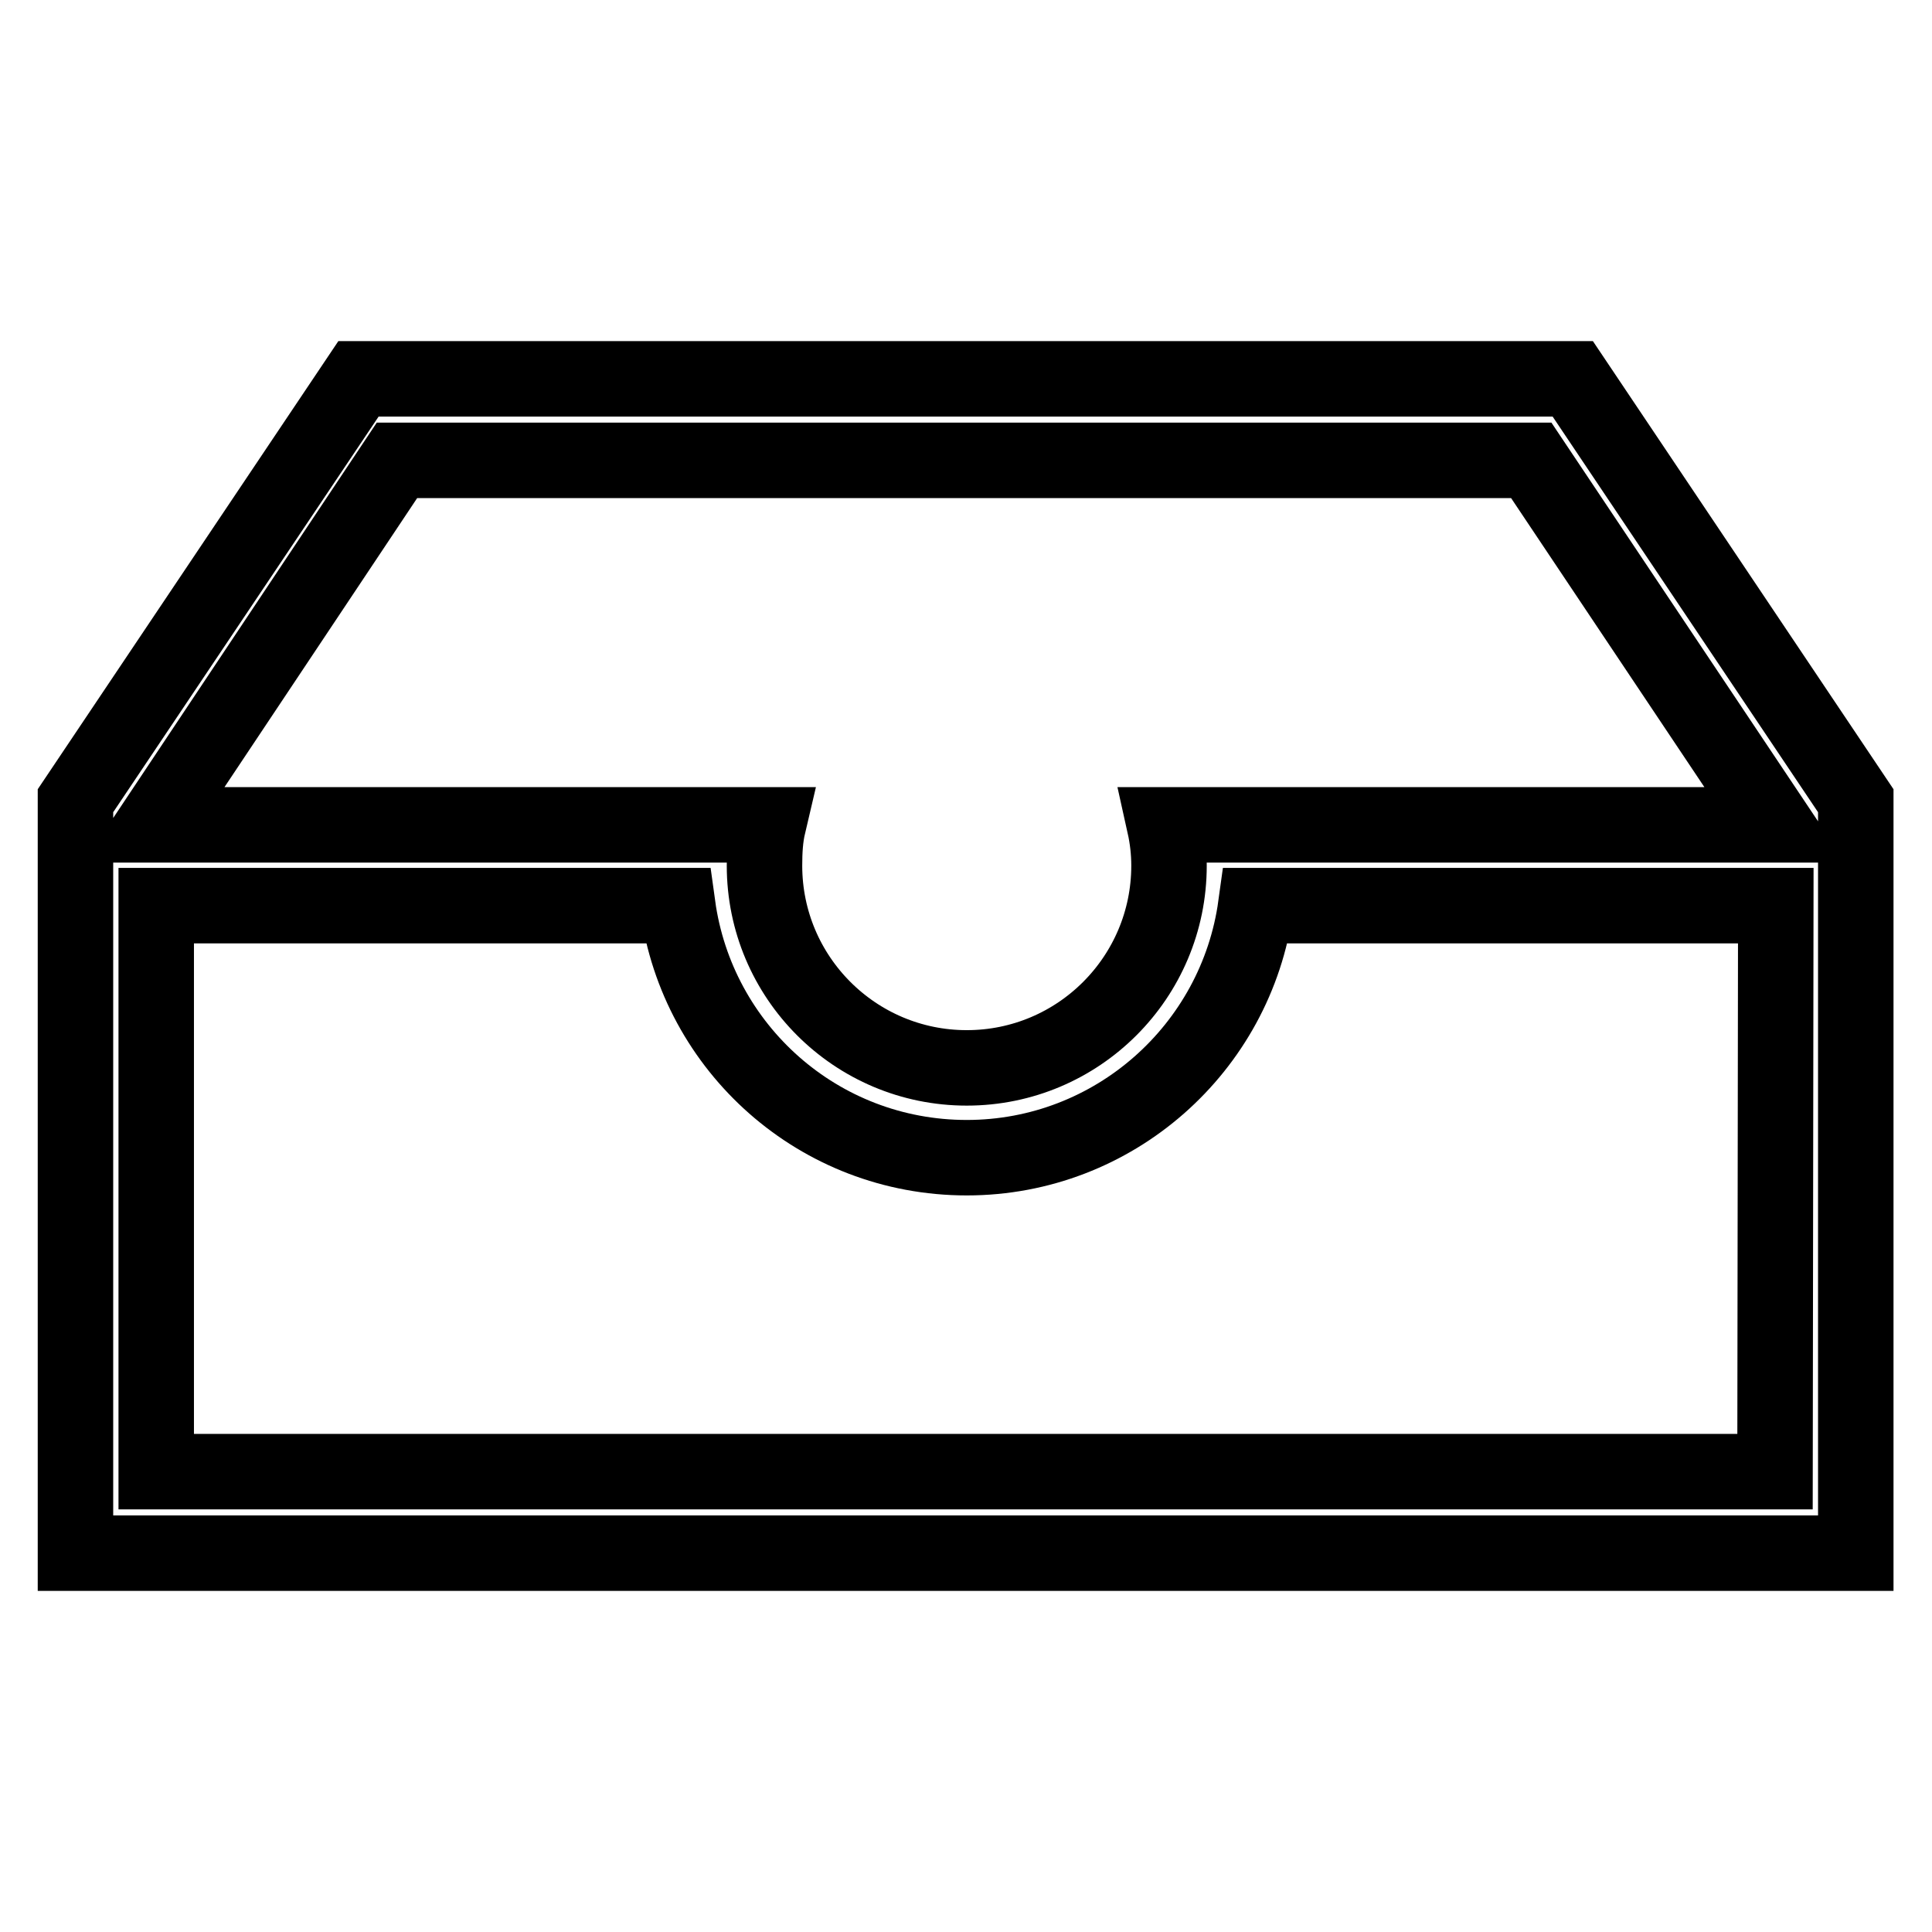
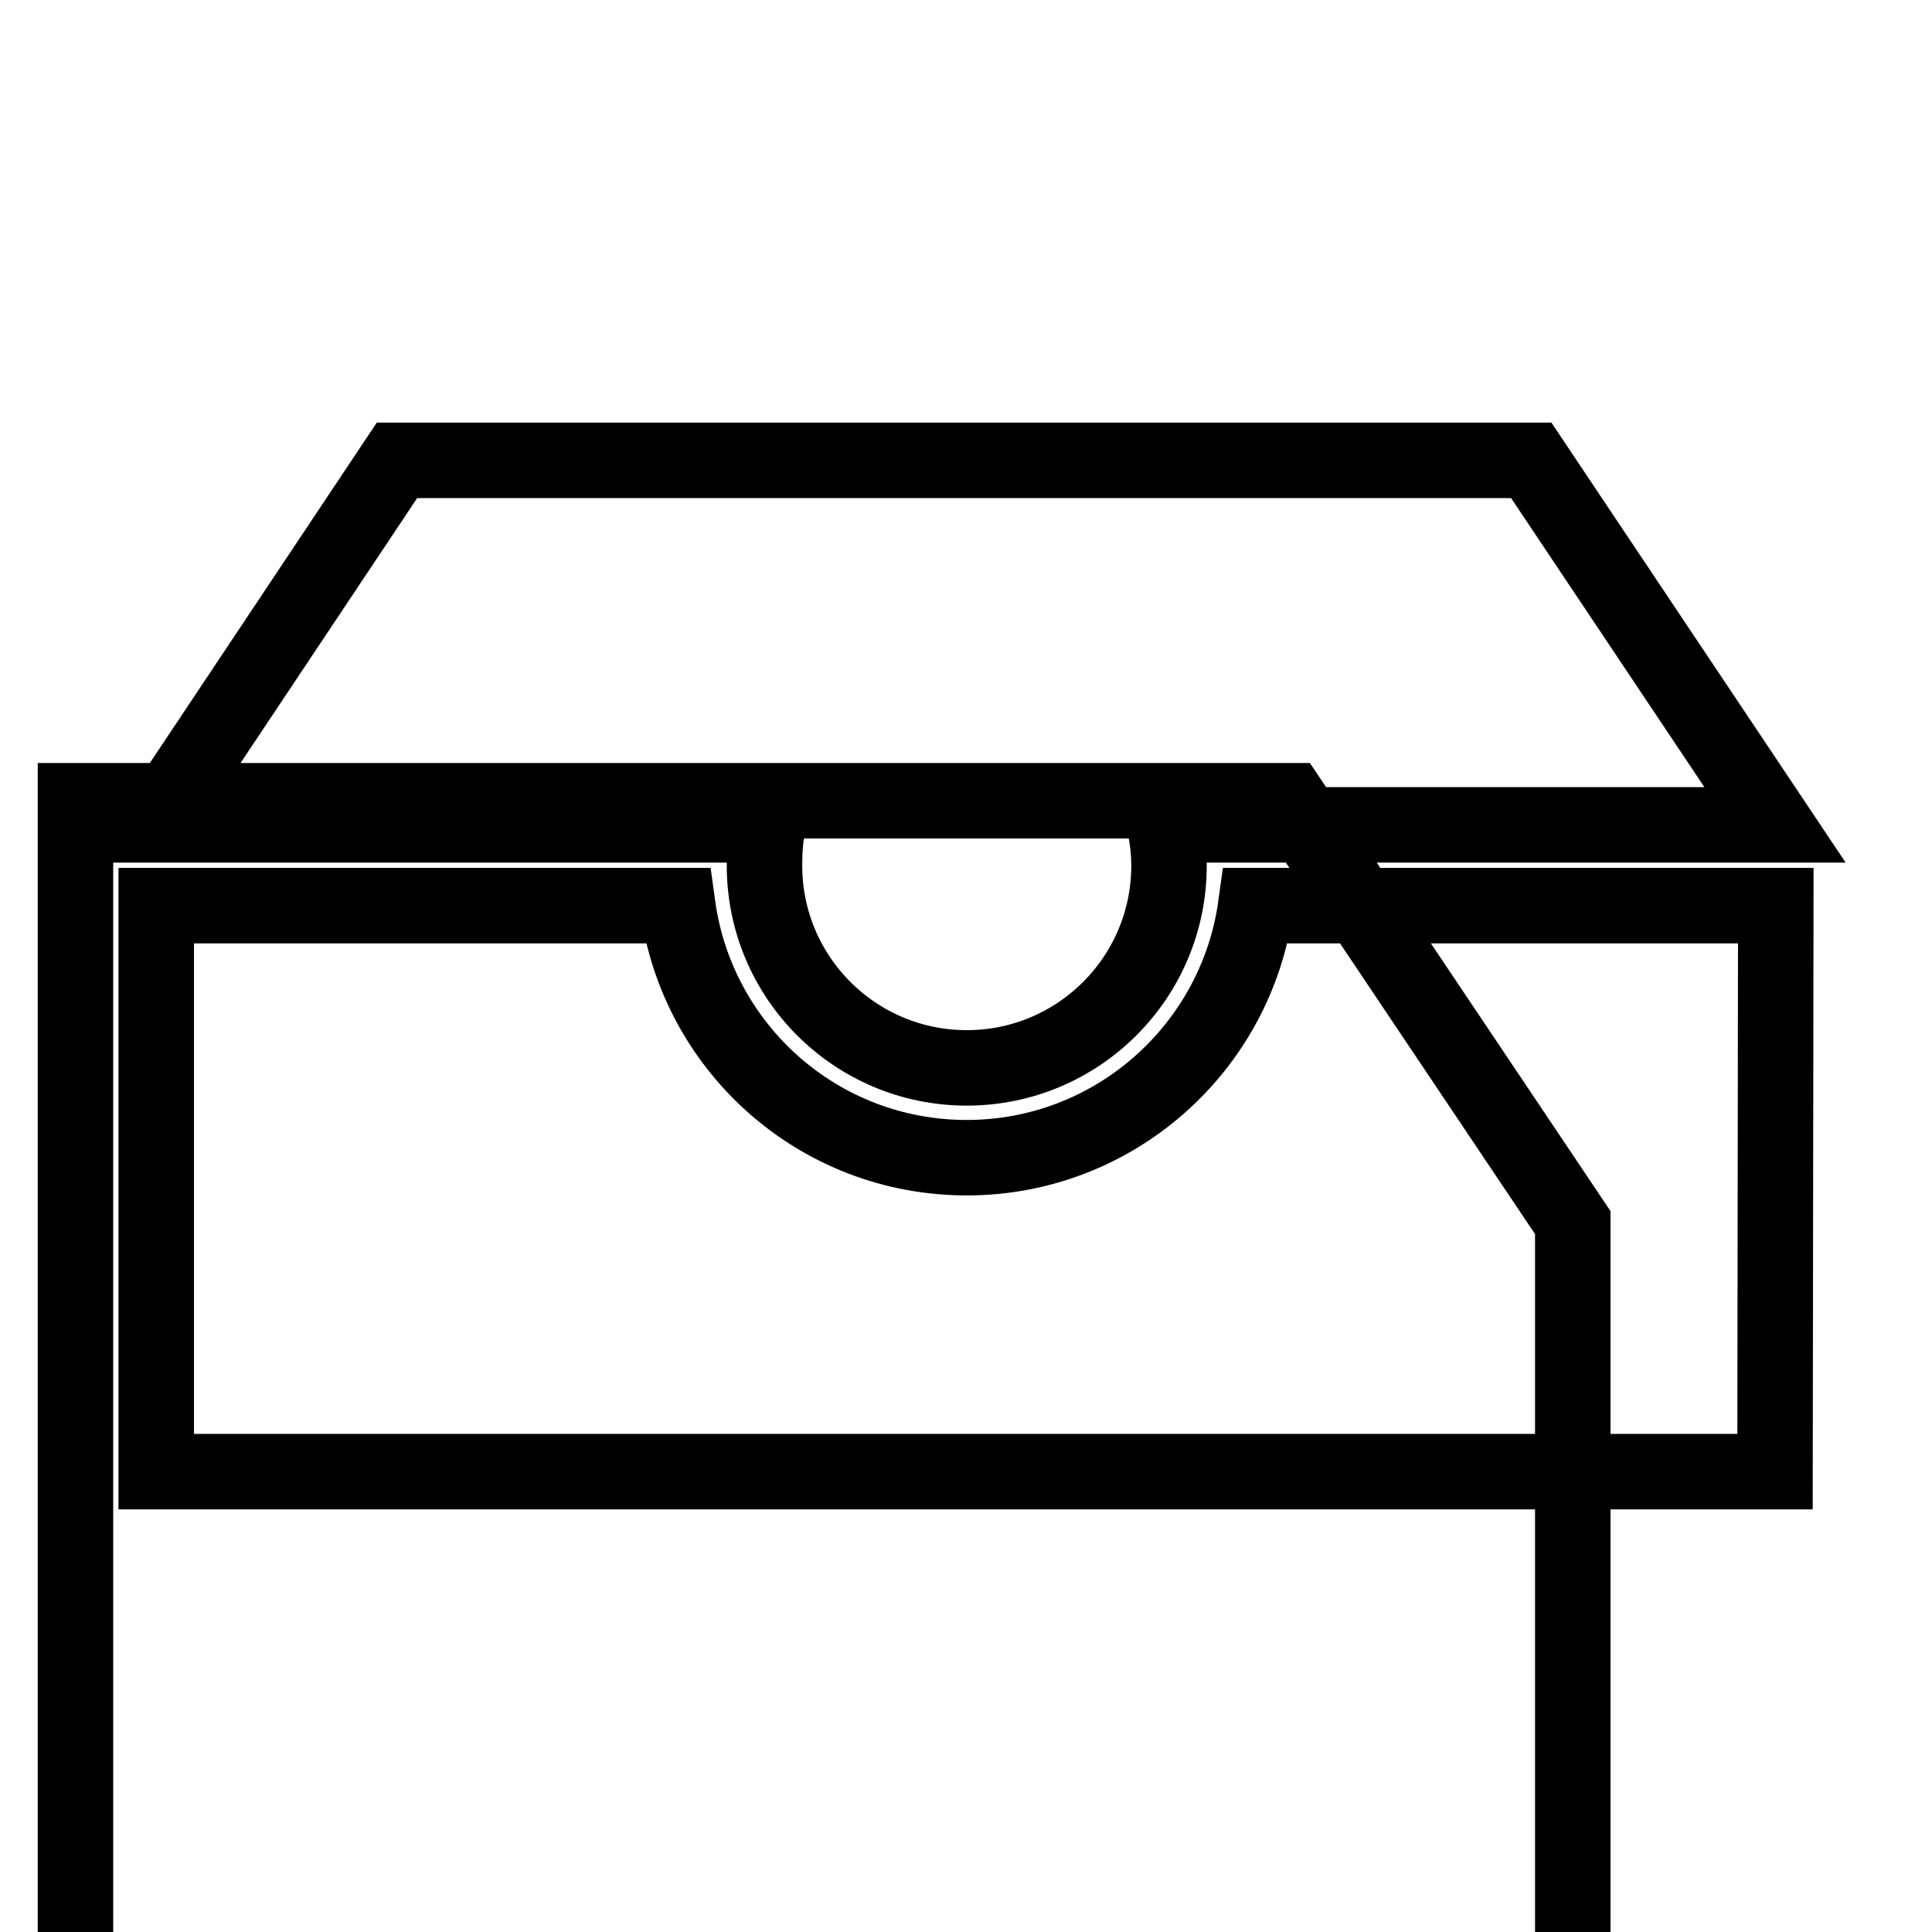
<svg xmlns="http://www.w3.org/2000/svg" version="1.1" x="0px" y="0px" viewBox="0 0 256 256" enable-background="new 0 0 256 256" xml:space="preserve">
  <g>
    <g>
-       <path stroke-width="10" fill-opacity="0" stroke="#000000" d="M10,205.8v-96.6v-3.1l37.5-55.9h160.9l37.5,55.9v3.1v96.6H10L10,205.8z M202.9,61H52.6l-32.2,48.3h64.7h4.6h12.1c-0.4,1.7-0.5,3.5-0.5,5.4c0,14.8,12,26.8,26.8,26.8s26.8-12,26.8-26.8c0-1.8-0.2-3.6-0.6-5.4h12.1h4.6h64.2L202.9,61L202.9,61z M235.3,120h-68.9c-2.6,18.9-18.8,33.4-38.3,33.4c-19.6,0-35.7-14.5-38.3-33.4H20.7V195h214.5L235.3,120L235.3,120z" />
+       <path stroke-width="10" fill-opacity="0" stroke="#000000" d="M10,205.8v-96.6v-3.1h160.9l37.5,55.9v3.1v96.6H10L10,205.8z M202.9,61H52.6l-32.2,48.3h64.7h4.6h12.1c-0.4,1.7-0.5,3.5-0.5,5.4c0,14.8,12,26.8,26.8,26.8s26.8-12,26.8-26.8c0-1.8-0.2-3.6-0.6-5.4h12.1h4.6h64.2L202.9,61L202.9,61z M235.3,120h-68.9c-2.6,18.9-18.8,33.4-38.3,33.4c-19.6,0-35.7-14.5-38.3-33.4H20.7V195h214.5L235.3,120L235.3,120z" />
    </g>
  </g>
</svg>